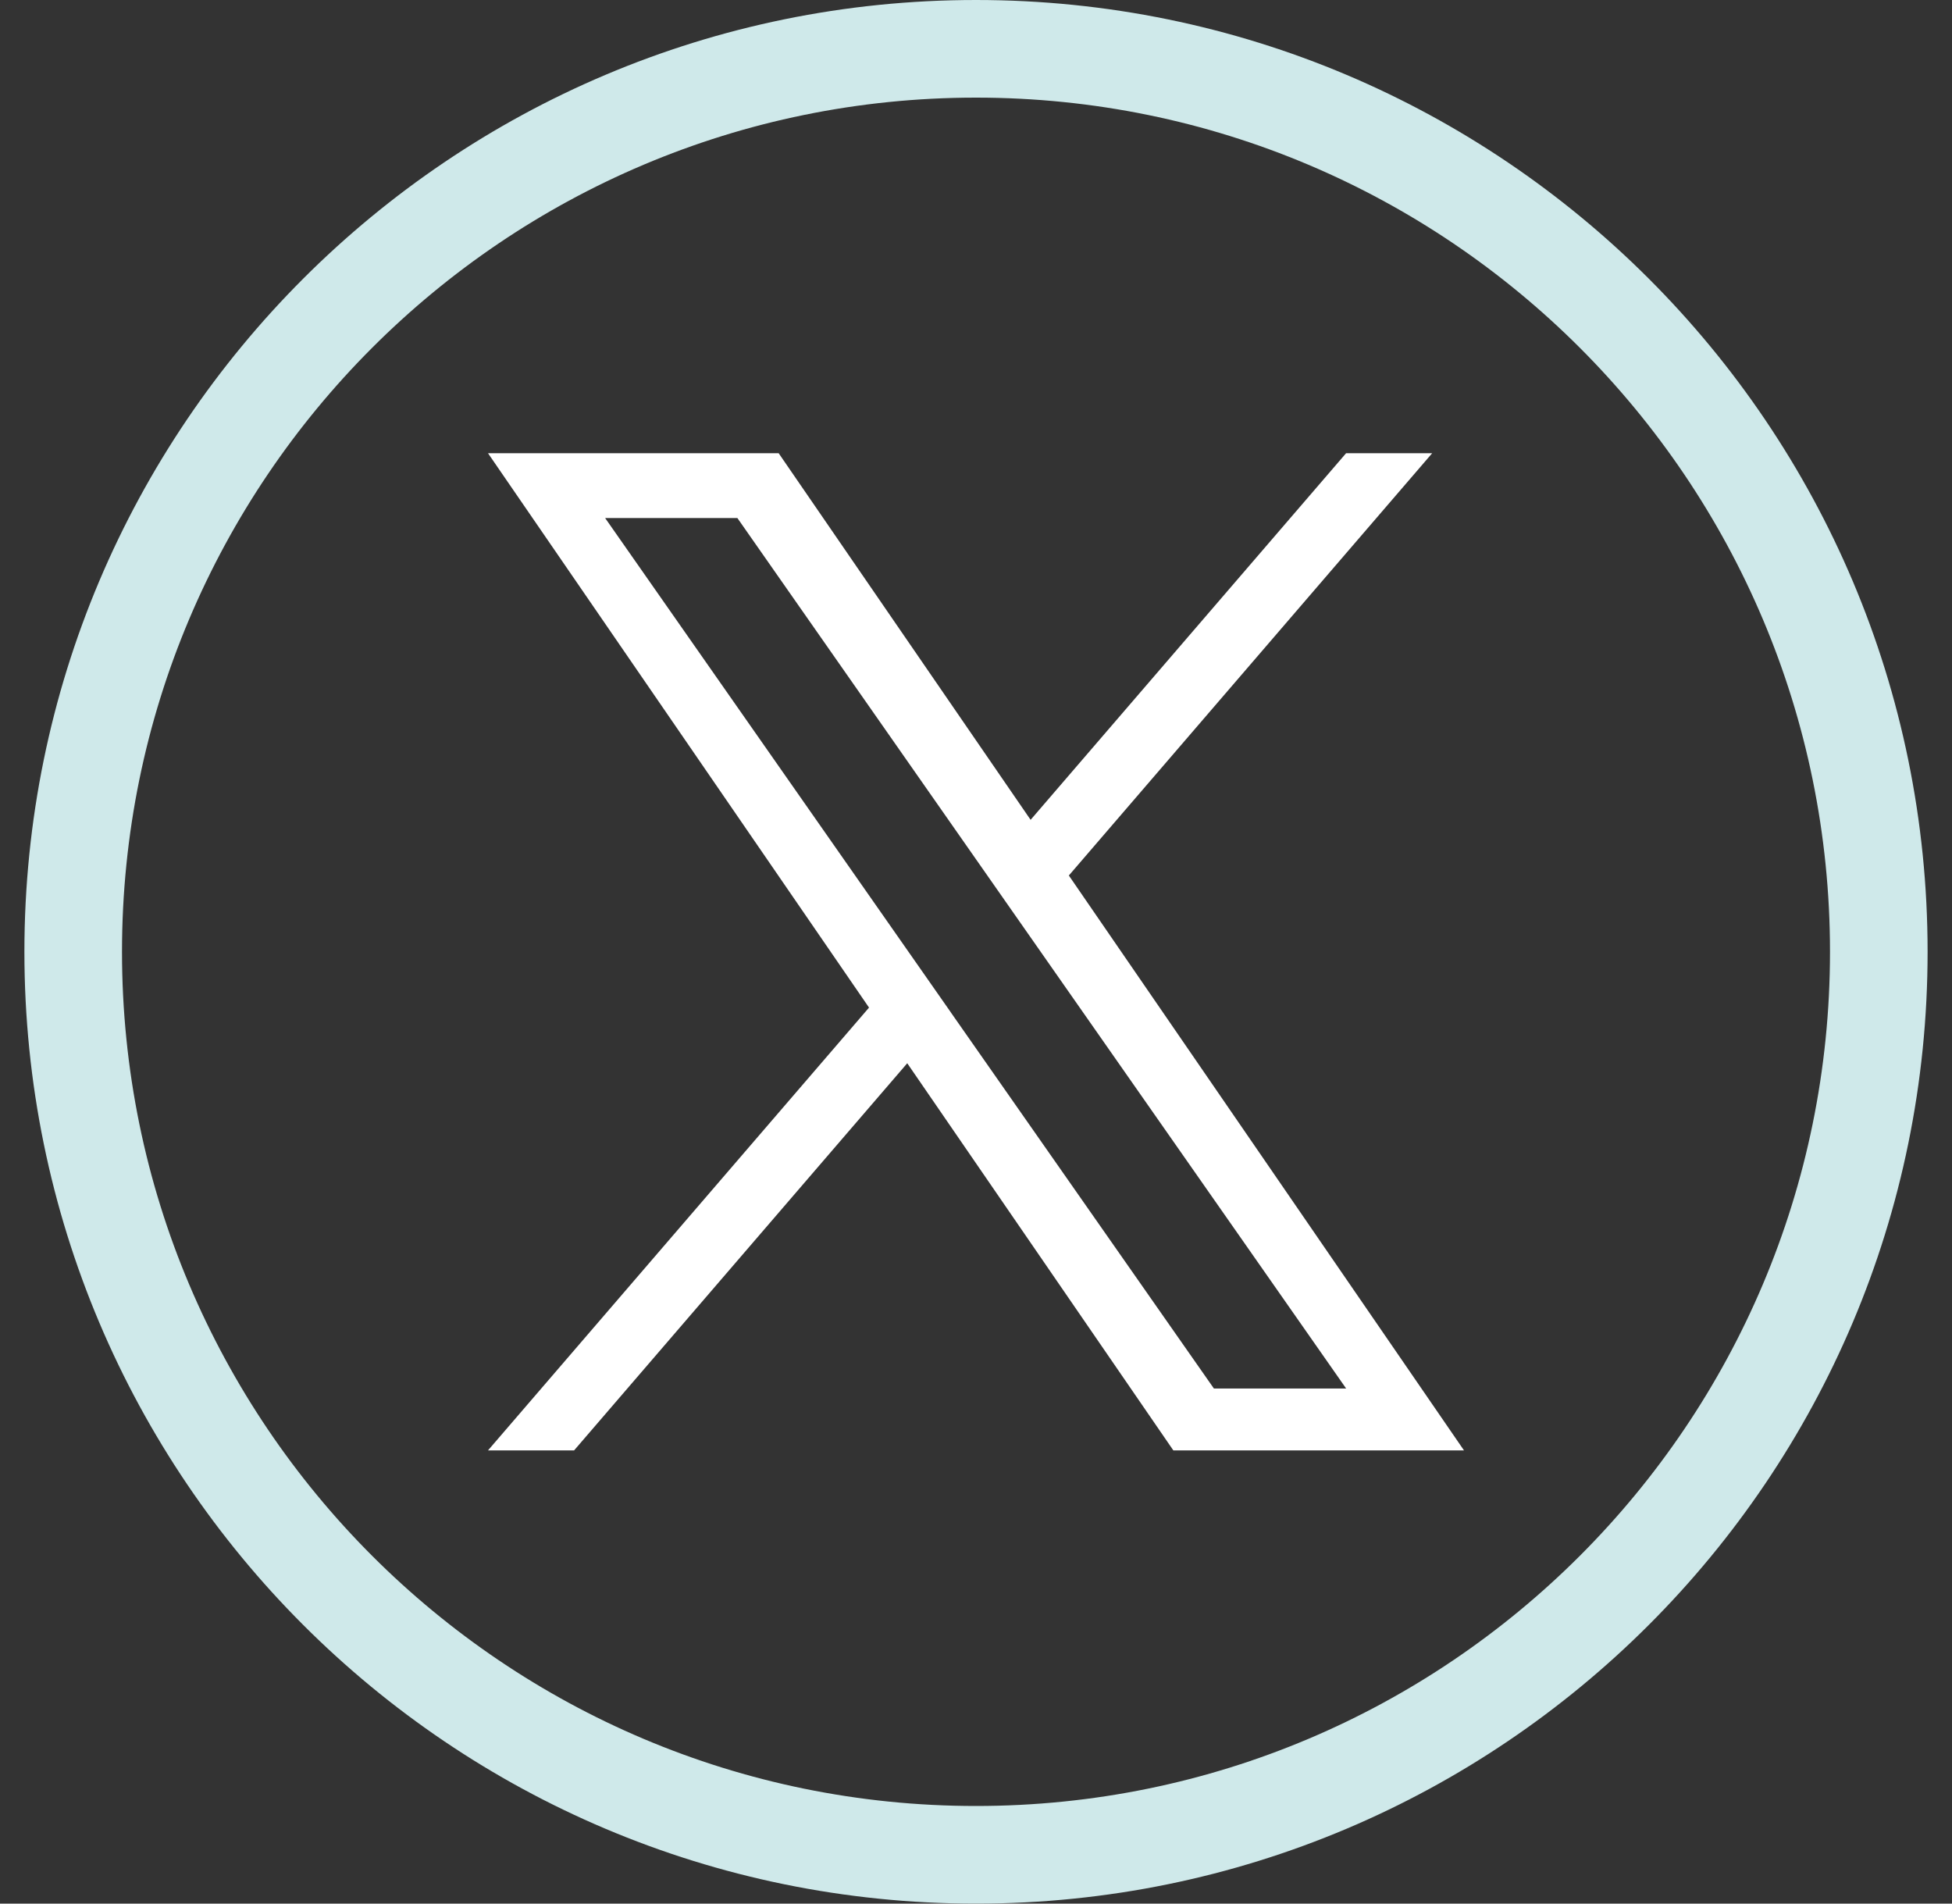
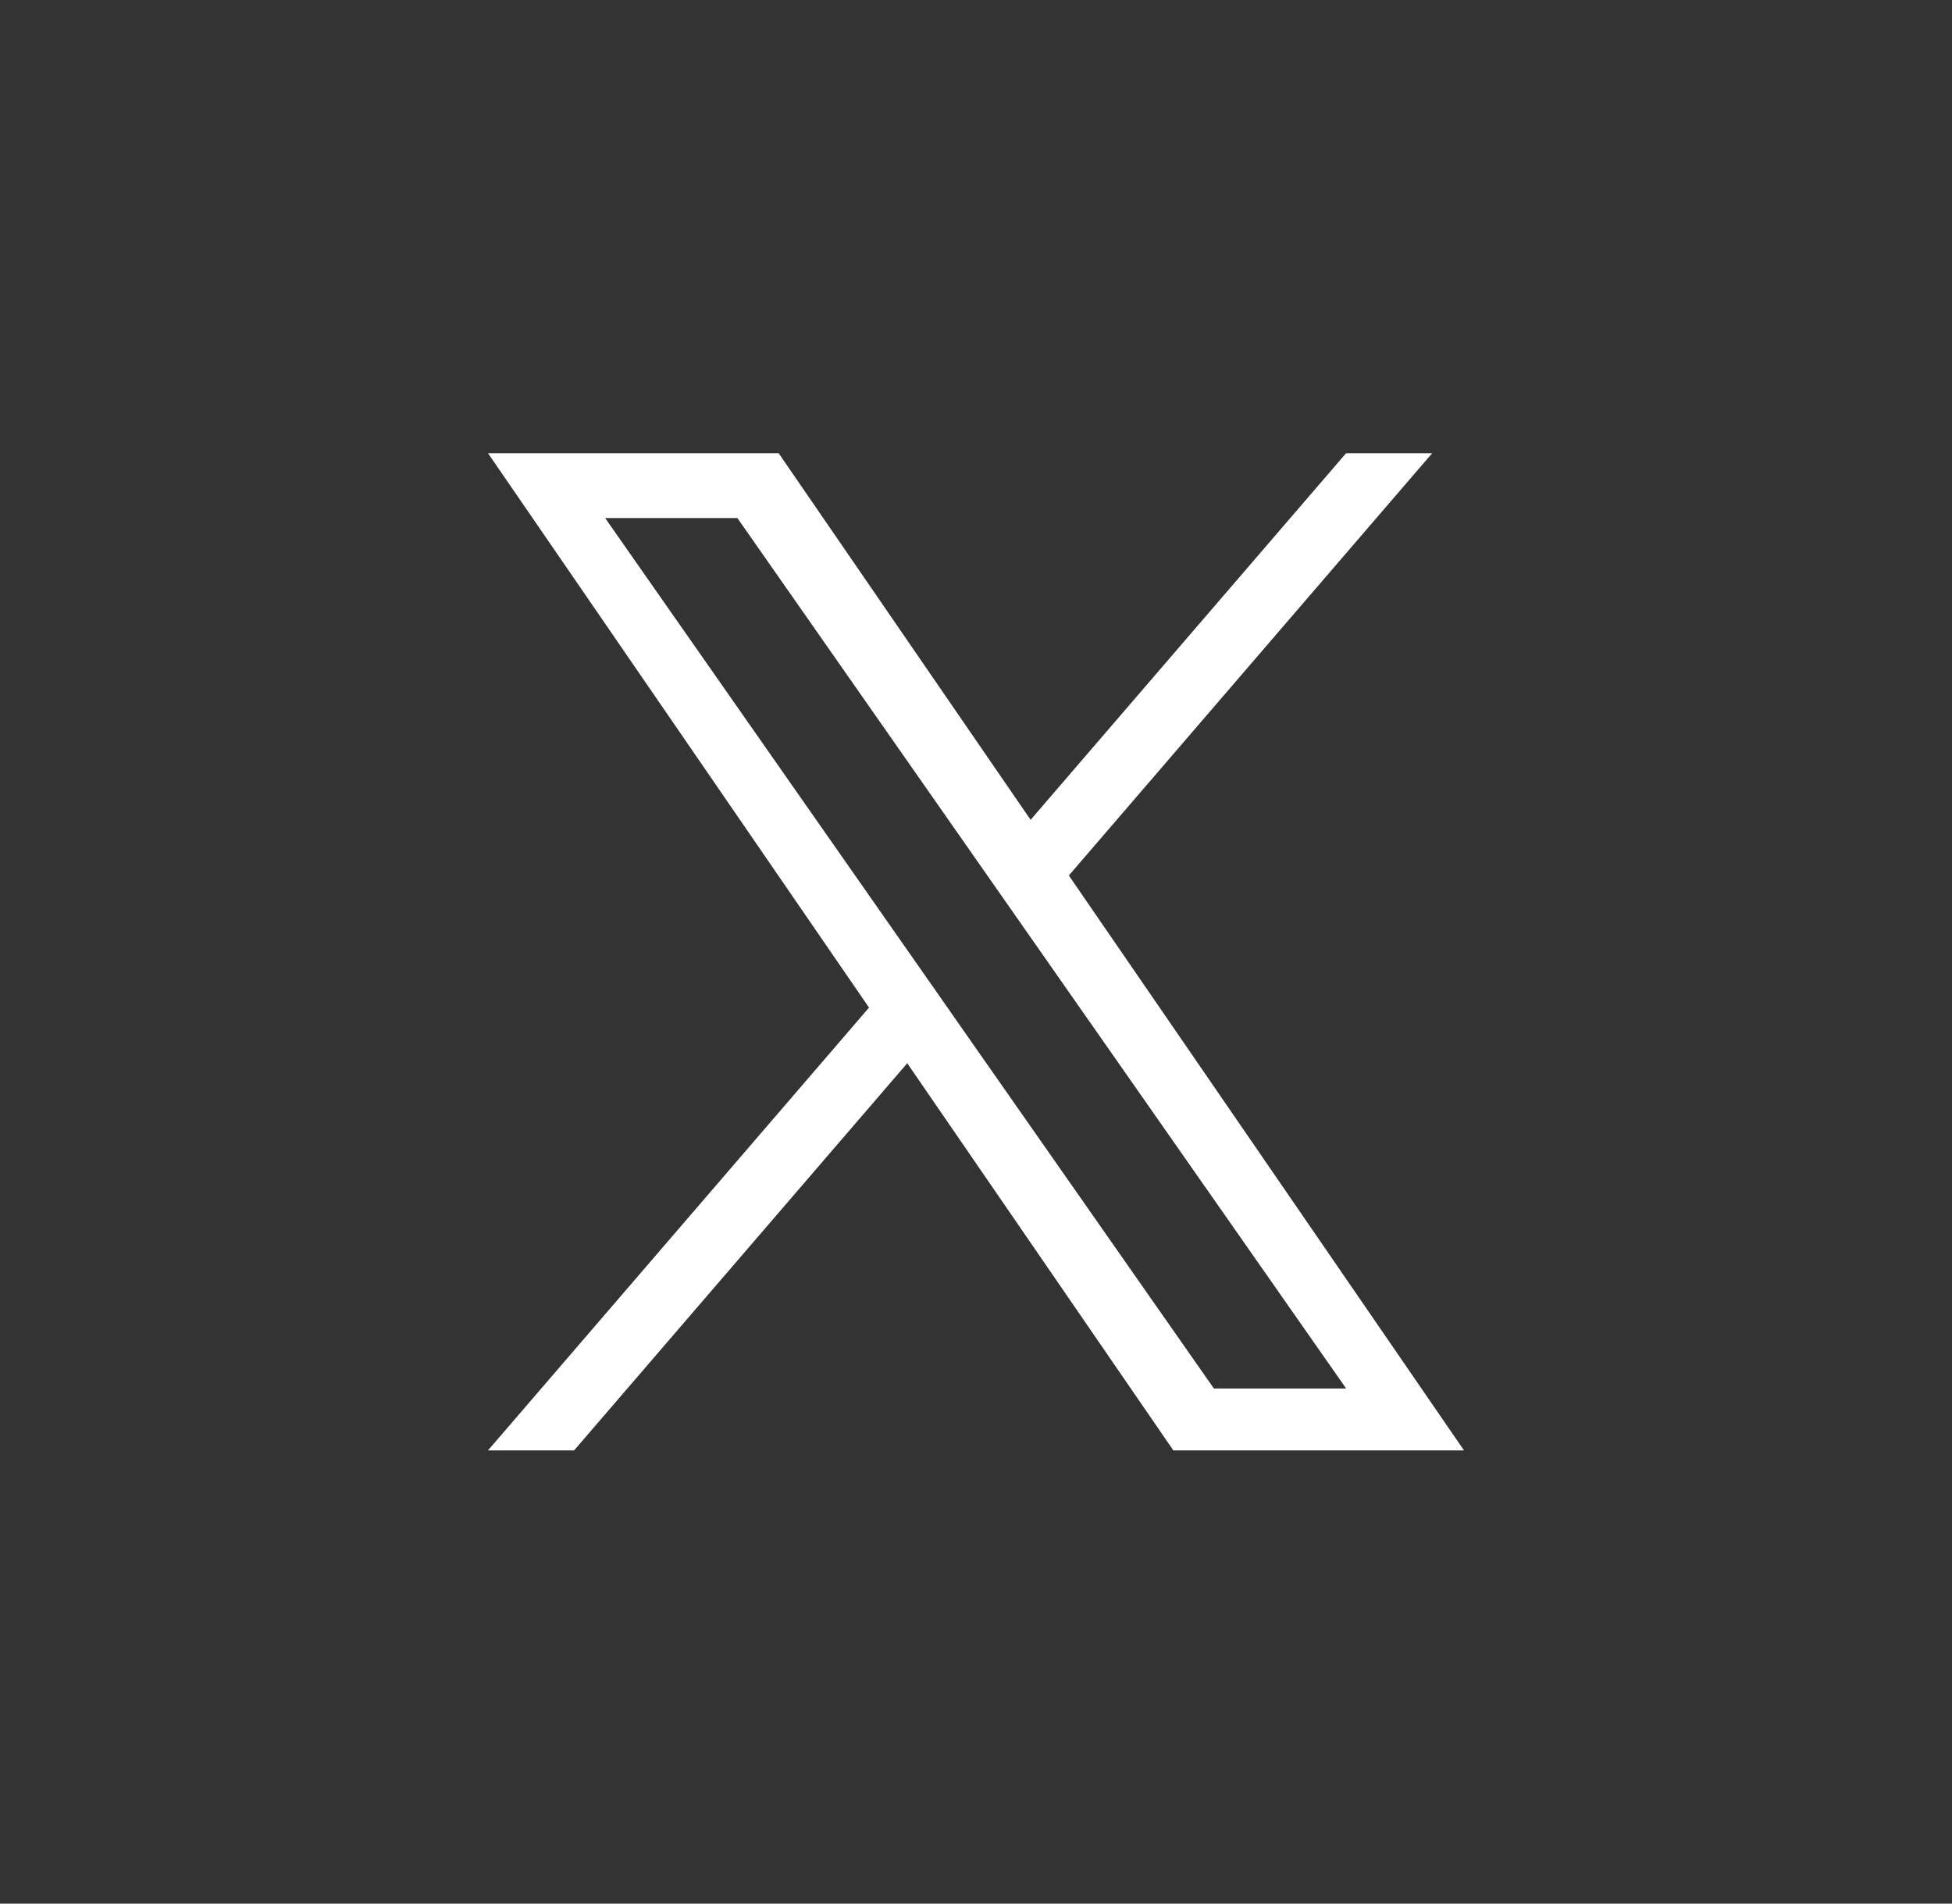
<svg xmlns="http://www.w3.org/2000/svg" width="40" height="39" viewBox="0 0 40 39" fill="none">
  <rect x="0" y="0" width="40" height="39" fill="#333333" stroke="none" />
  <title>X</title>
-   <path d="M20 39C9.23 39 0.5 30.27 0.5 19.5C0.5 8.73 9.23 0 20 0C30.77 0 39.5 8.73 39.5 19.5C39.5 30.27 30.77 39 20 39ZM20 37C29.665 37 37.5 29.165 37.5 19.5C37.5 9.835 29.665 2 20 2C10.335 2 2.5 9.835 2.5 19.5C2.5 29.165 10.335 37 20 37Z" fill="#CFE9EA" />
  <path d="M21.903 17.936L29.348 9.285H27.584L21.119 16.796L15.956 9.285H10L17.808 20.643L10 29.715H11.764L18.591 21.783L24.044 29.715H30L21.902 17.936H21.903ZM19.486 20.743L18.695 19.612L12.4 10.613H15.11L20.19 17.876L20.981 19.007L27.585 28.447H24.875L19.486 20.744V20.743Z" fill="#FFFFFF" />
</svg>